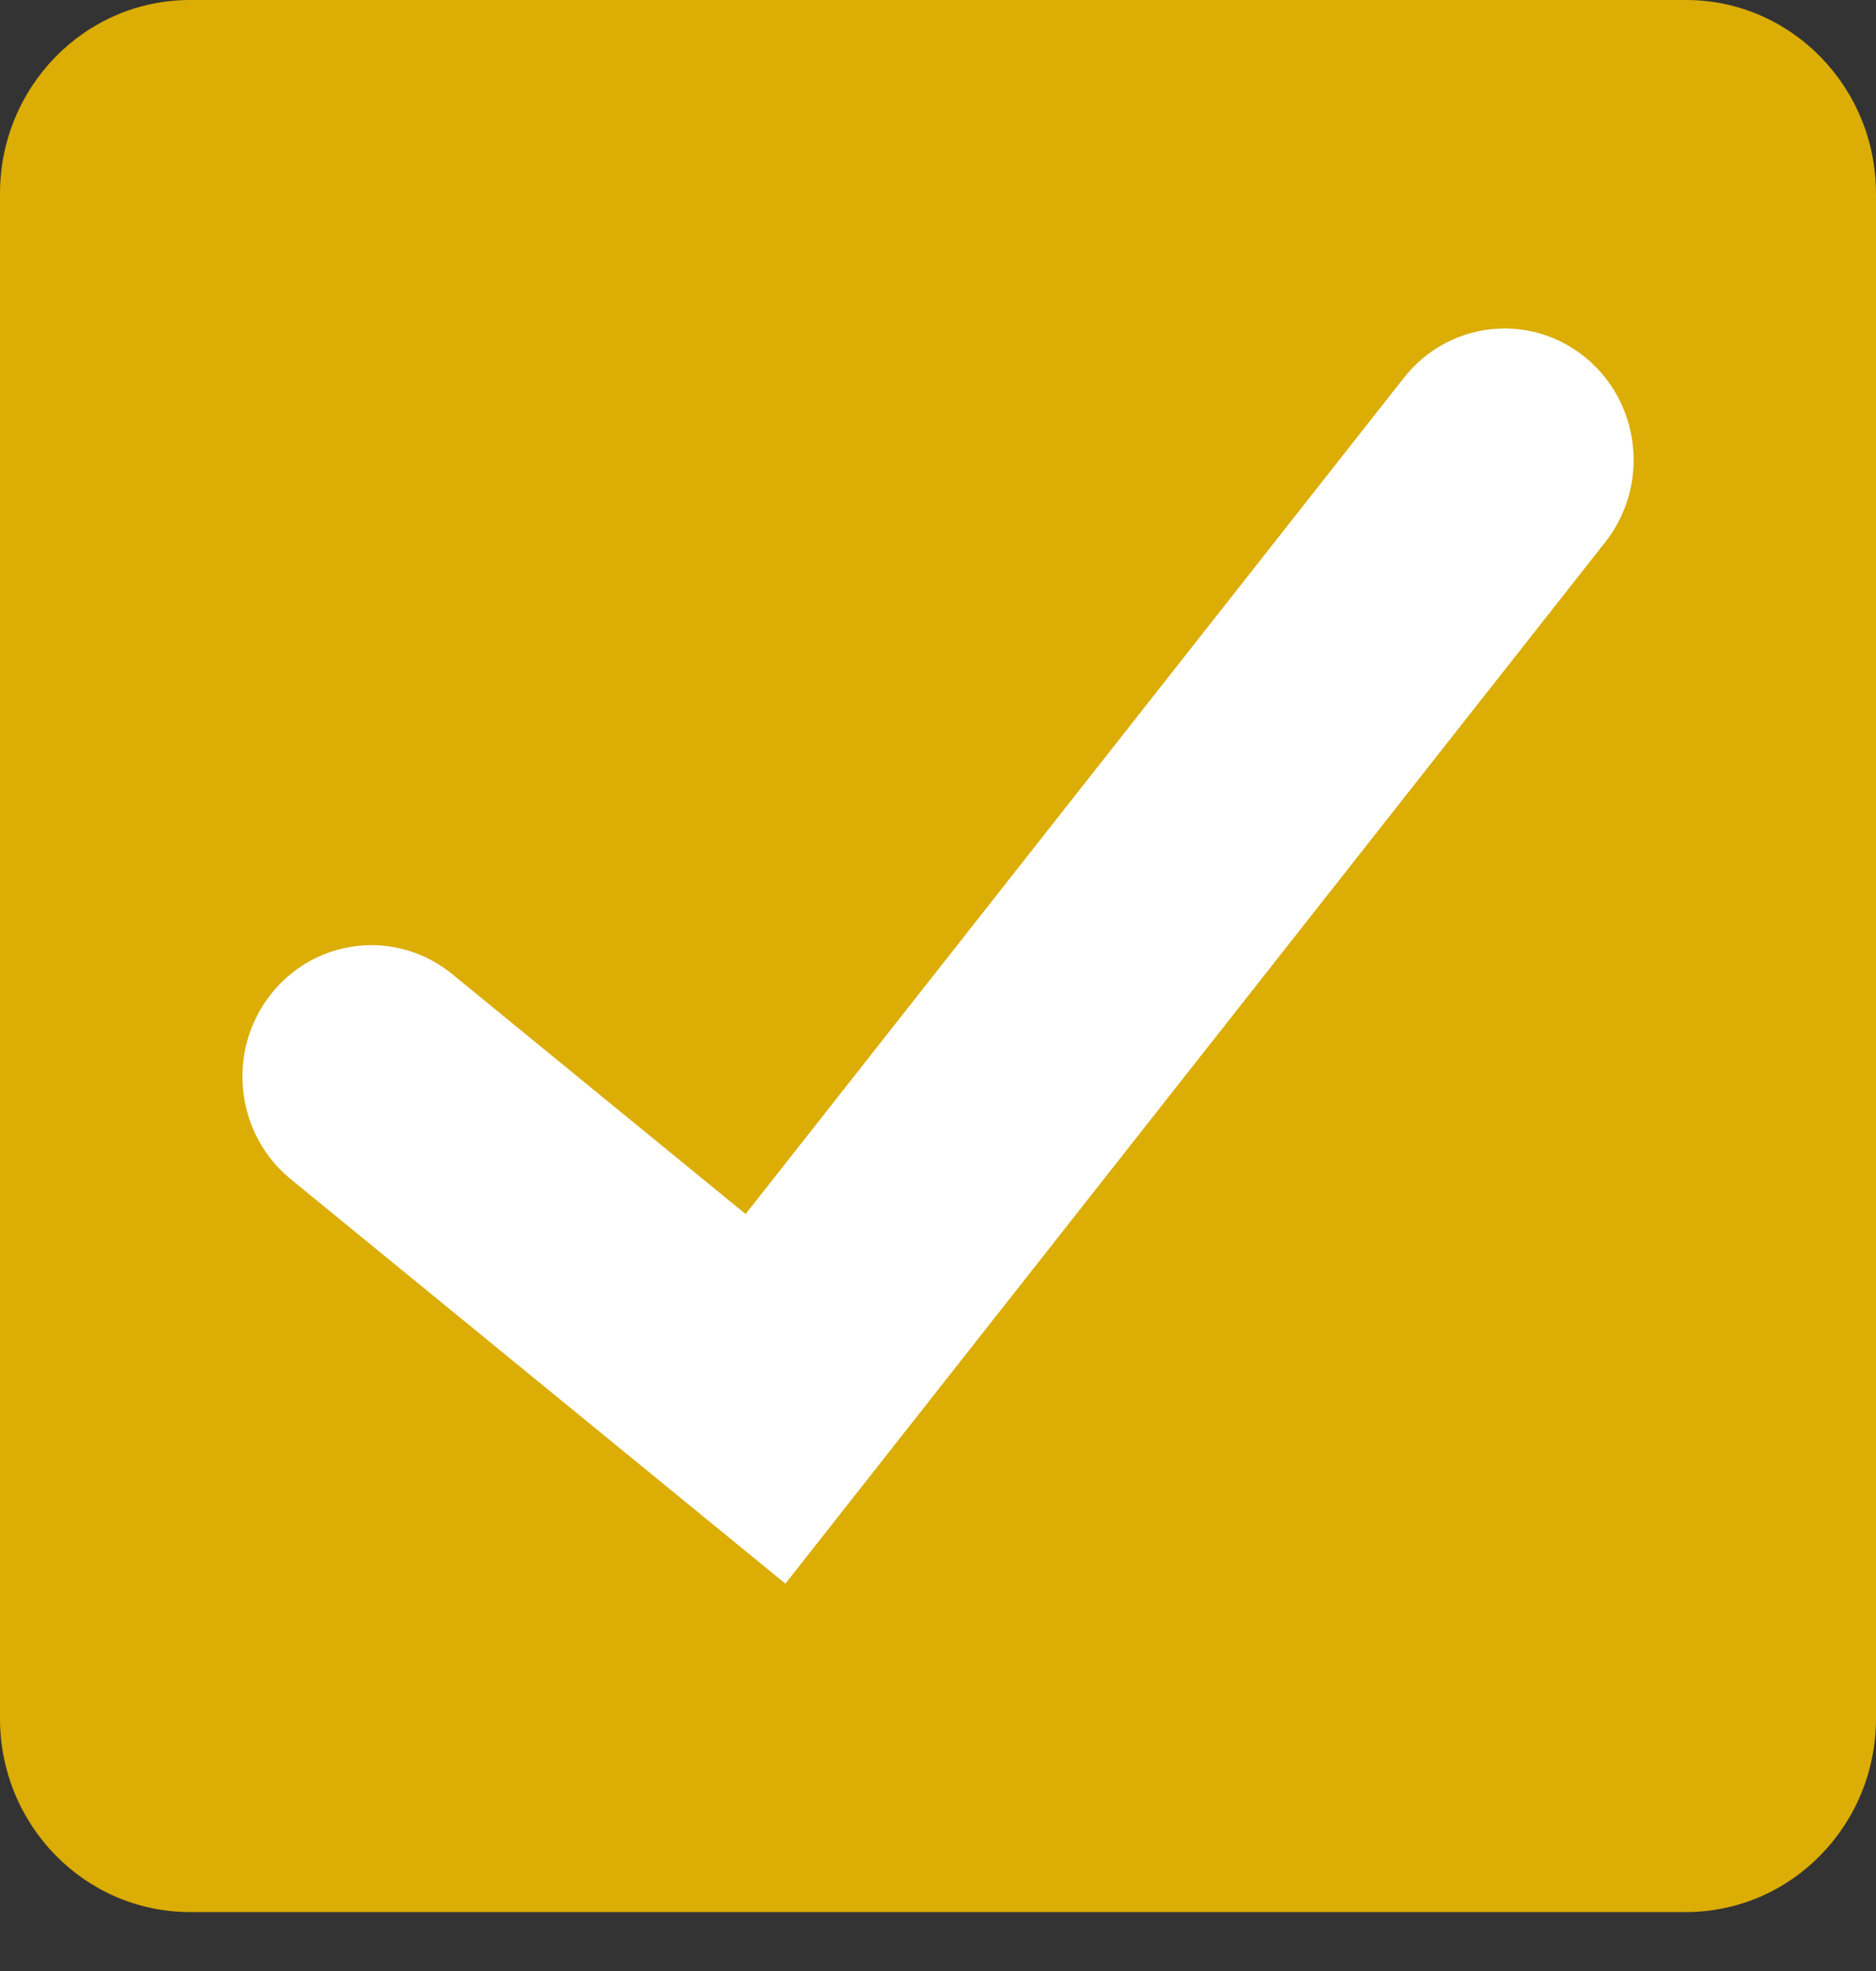
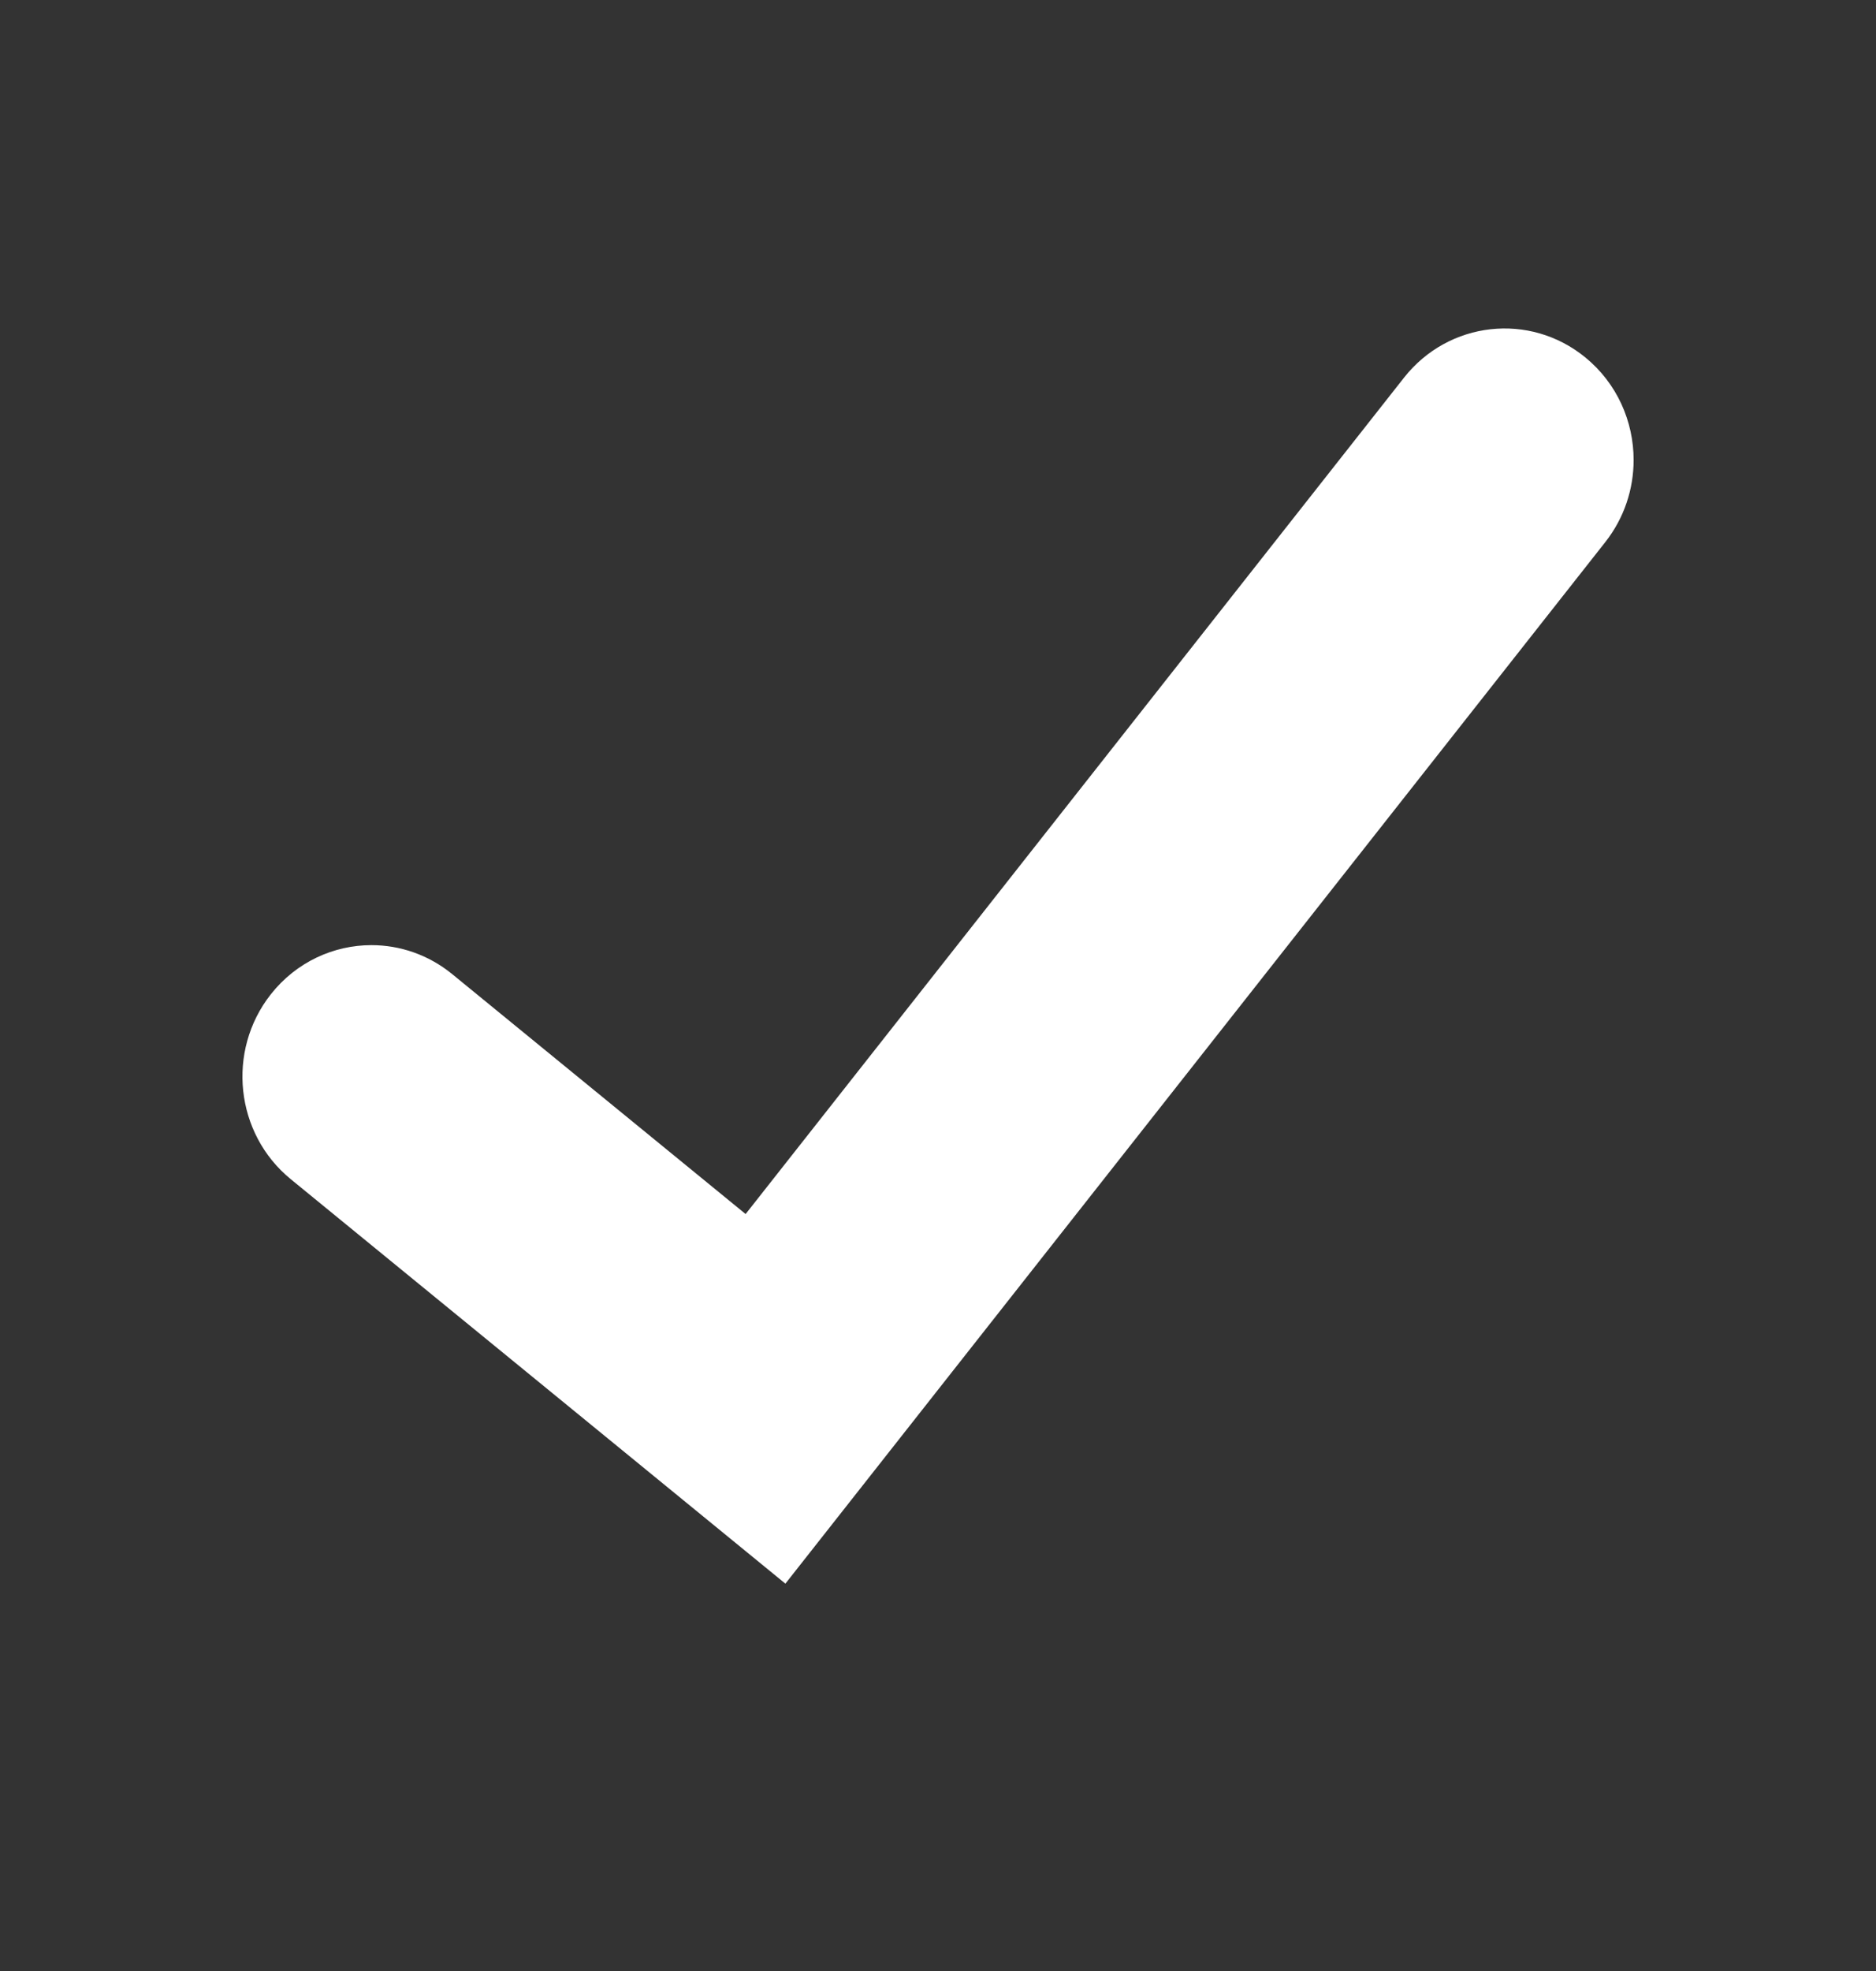
<svg xmlns="http://www.w3.org/2000/svg" width="20" height="21" viewBox="0 0 20 21" fill="none">
  <rect x="0" y="0" width="20" height="21" fill="#333333" stroke="none" />
-   <path d="M17.975 0H2.025C0.907 0 0 0.924 0 2.063V18.31C0 19.449 0.907 20.372 2.025 20.372H17.975C19.093 20.372 20 19.449 20 18.31V2.063C20 0.924 19.093 0 17.975 0Z" fill="#DBAD05" />
  <path d="M17.416 4.901C17.416 5.209 17.317 5.518 17.113 5.777L10.094 14.688L8.373 16.873L6.228 15.12L3.099 12.563C2.507 12.079 2.412 11.197 2.887 10.594C3.159 10.249 3.558 10.07 3.96 10.07C4.262 10.07 4.566 10.171 4.82 10.378L7.949 12.935L14.968 4.024C15.444 3.42 16.309 3.324 16.901 3.808C17.24 4.085 17.416 4.491 17.416 4.901V4.901Z" fill="white" />
</svg>